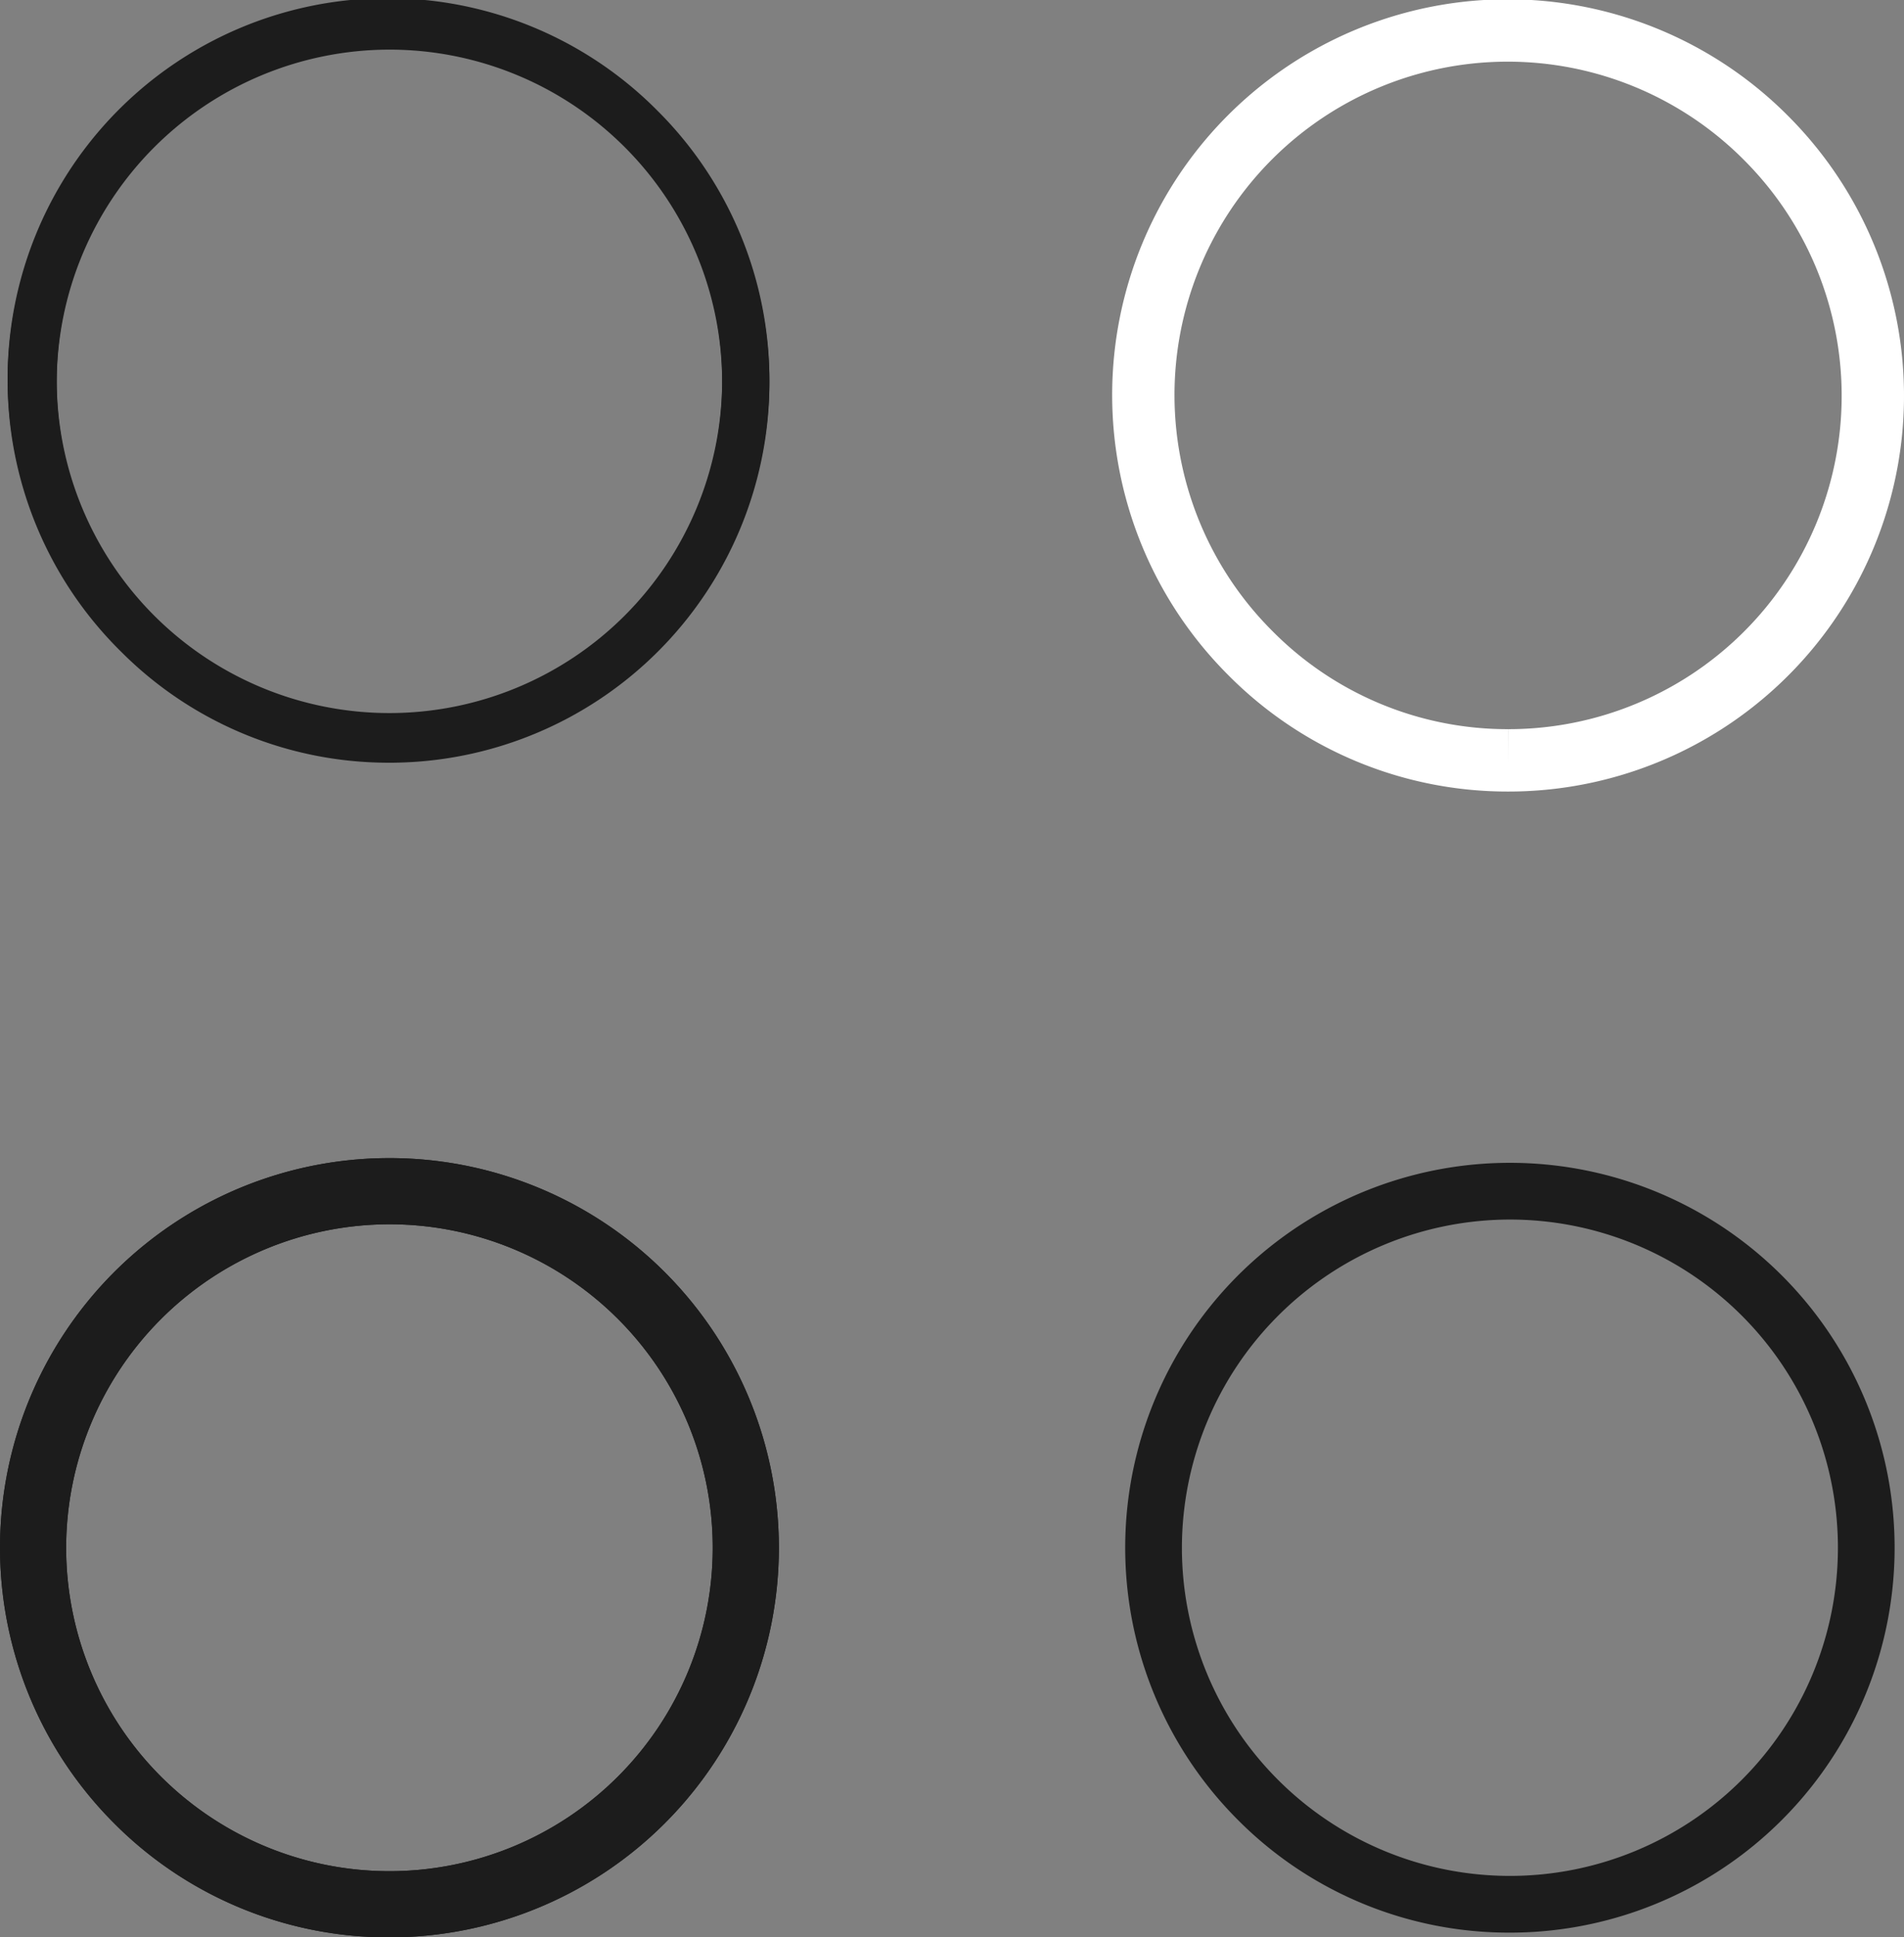
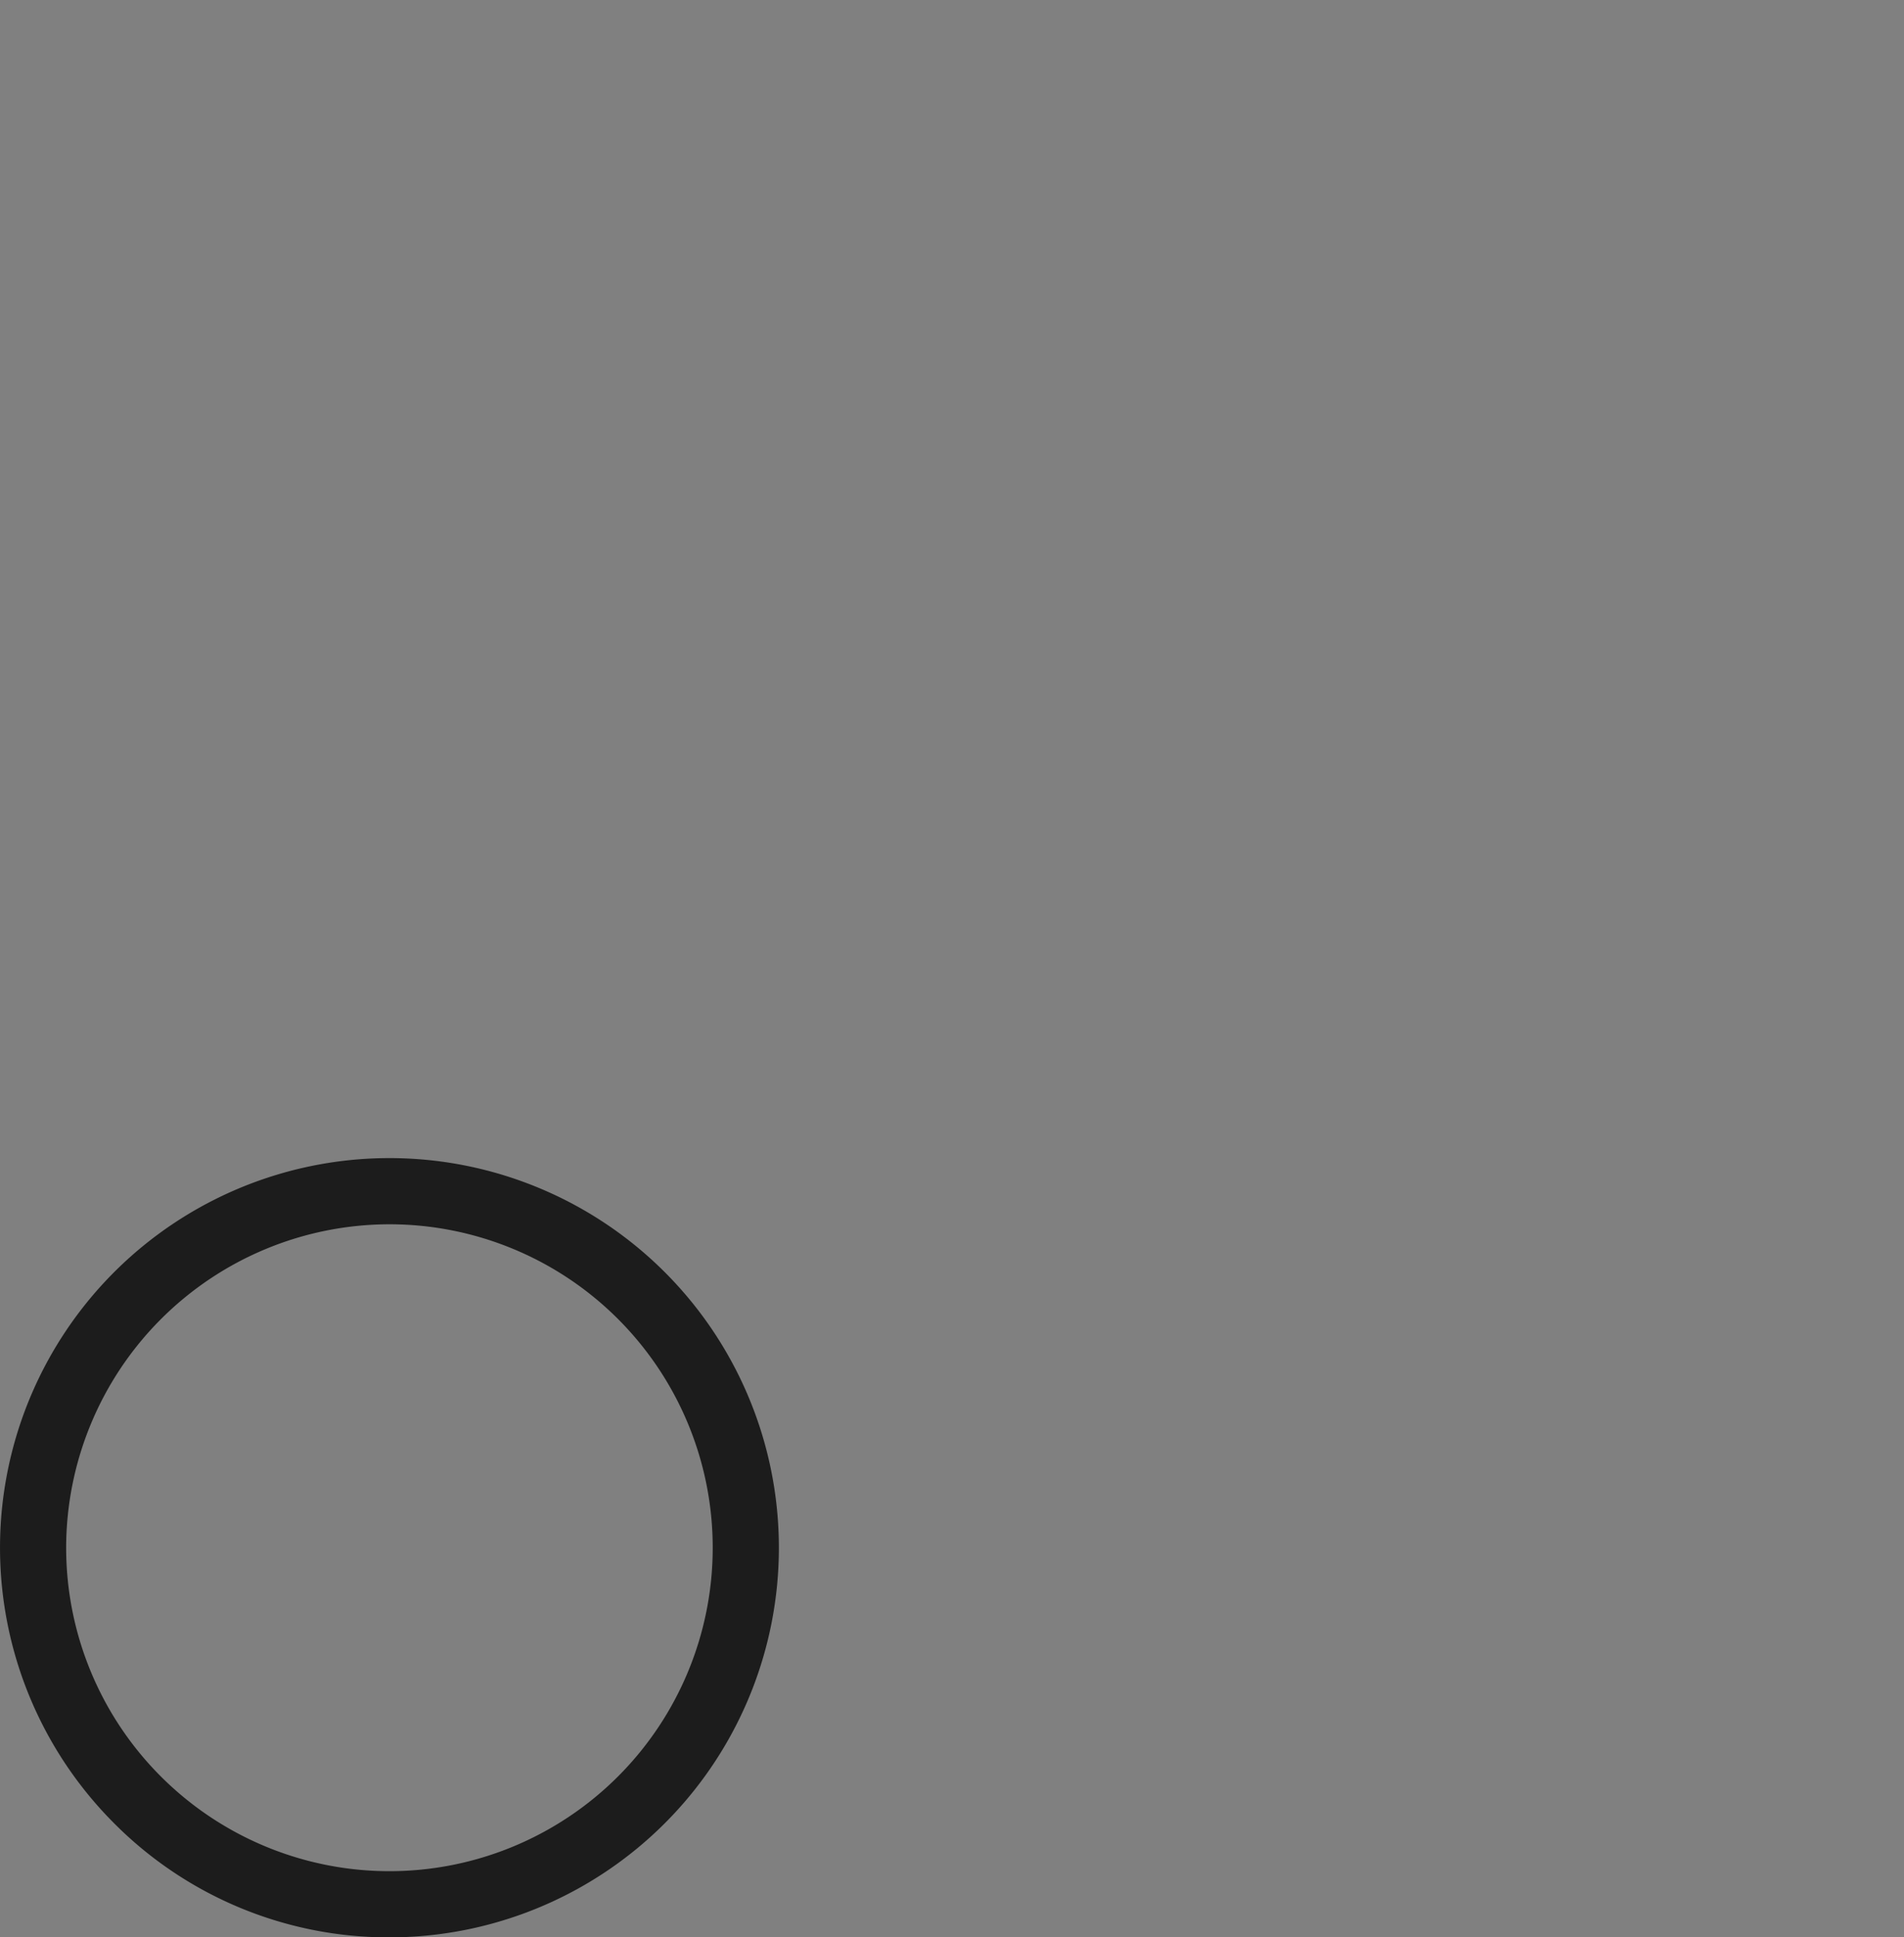
<svg xmlns="http://www.w3.org/2000/svg" width="305.426" height="310.616" viewBox="0 0 305.426 310.616">
  <rect x="0" y="0" width="305.426" height="310.616" fill="#808080" stroke="none" />
  <g id="Group_2928" data-name="Group 2928" transform="translate(35.858 -949.41)">
-     <path id="Path_67" data-name="Path 67" d="M705.229,124.588a60.954,60.954,0,0,0,43.1-104.055,60.954,60.954,0,1,0-86.2,86.2,60.555,60.555,0,0,0,43.1,17.853m0-114.328a53.374,53.374,0,1,1-53.374,53.374,53.434,53.434,0,0,1,53.374-53.374" transform="translate(-678.617 947.108)" fill="#1c1c1c" />
-     <path id="Path_70" data-name="Path 70" d="M705.229,123.246a60.954,60.954,0,0,0,43.1-104.055,60.954,60.954,0,1,0-86.2,86.2,60.555,60.555,0,0,0,43.1,17.853m0-114.328a53.374,53.374,0,1,1-53.374,53.374A53.434,53.434,0,0,1,705.229,8.919" transform="translate(-678.617 948.071)" fill="#1c1c1c" />
-     <path id="Path_78" data-name="Path 78" d="M702.724,118.236a58.448,58.448,0,0,0,41.329-99.778,58.449,58.449,0,1,0-82.659,82.659,58.066,58.066,0,0,0,41.329,17.119" transform="translate(-496.604 953.081)" fill="none" stroke="#fff" stroke-width="10" />
-     <path id="Path_72" data-name="Path 72" d="M67.078,784.689a61.712,61.712,0,1,0-43.637-18.075,61.308,61.308,0,0,0,43.637,18.075m0-114.328a52.616,52.616,0,1,1-52.616,52.616,52.675,52.675,0,0,1,52.616-52.616" transform="translate(139.273 474.579)" fill="#1c1c1c" />
    <path id="Path_73" data-name="Path 73" d="M701.379,783.521a62.47,62.47,0,1,0-44.173-18.3,62.06,62.06,0,0,0,44.173,18.3m0-114.328a51.858,51.858,0,1,1-51.858,51.858,51.917,51.917,0,0,1,51.858-51.858" transform="translate(-674.767 476.505)" fill="#1c1c1c" />
-     <path id="Path_76" data-name="Path 76" d="M701.379,783.521a62.47,62.47,0,1,0-44.173-18.3,62.06,62.06,0,0,0,44.173,18.3m0-114.328a51.858,51.858,0,1,1-51.858,51.858,51.917,51.917,0,0,1,51.858-51.858" transform="translate(-674.767 476.505)" fill="#1c1c1c" />
  </g>
</svg>